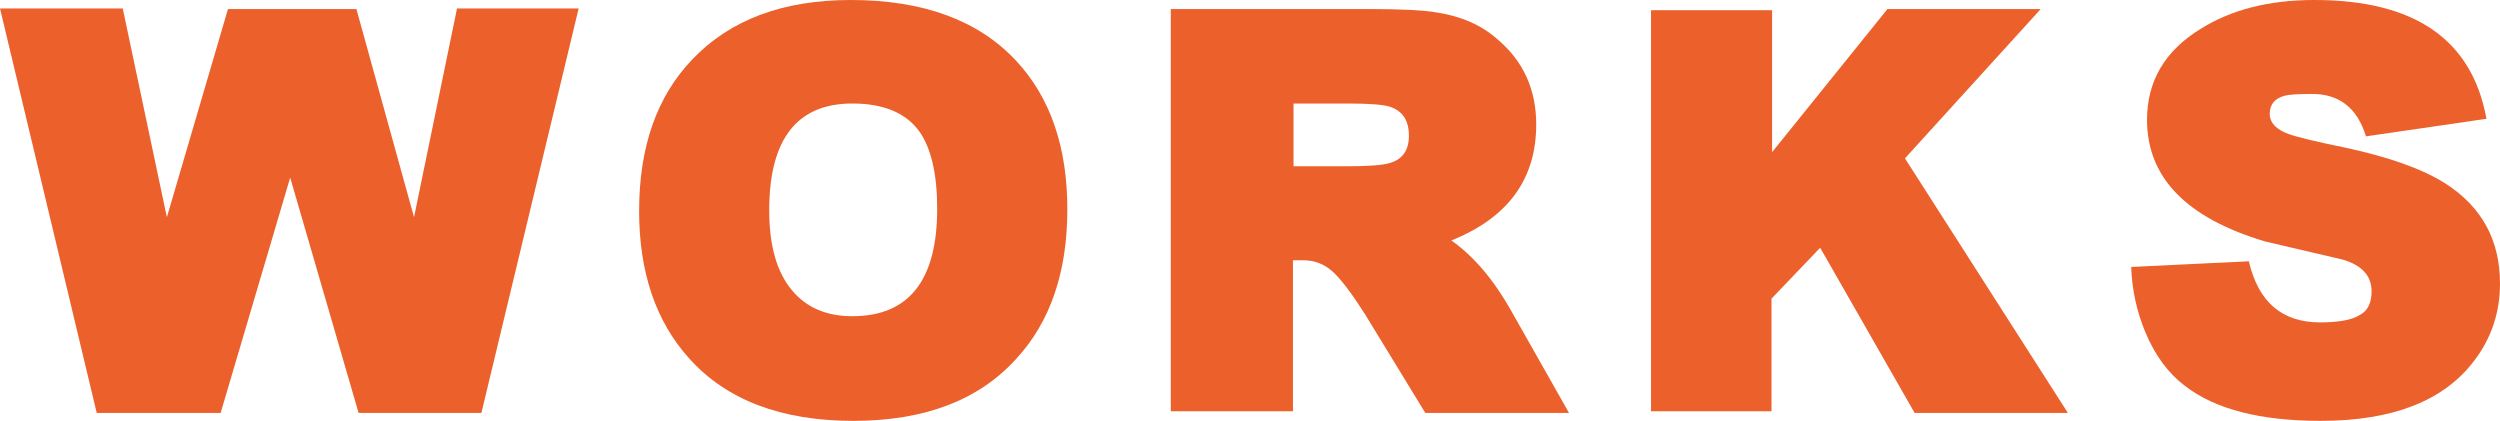
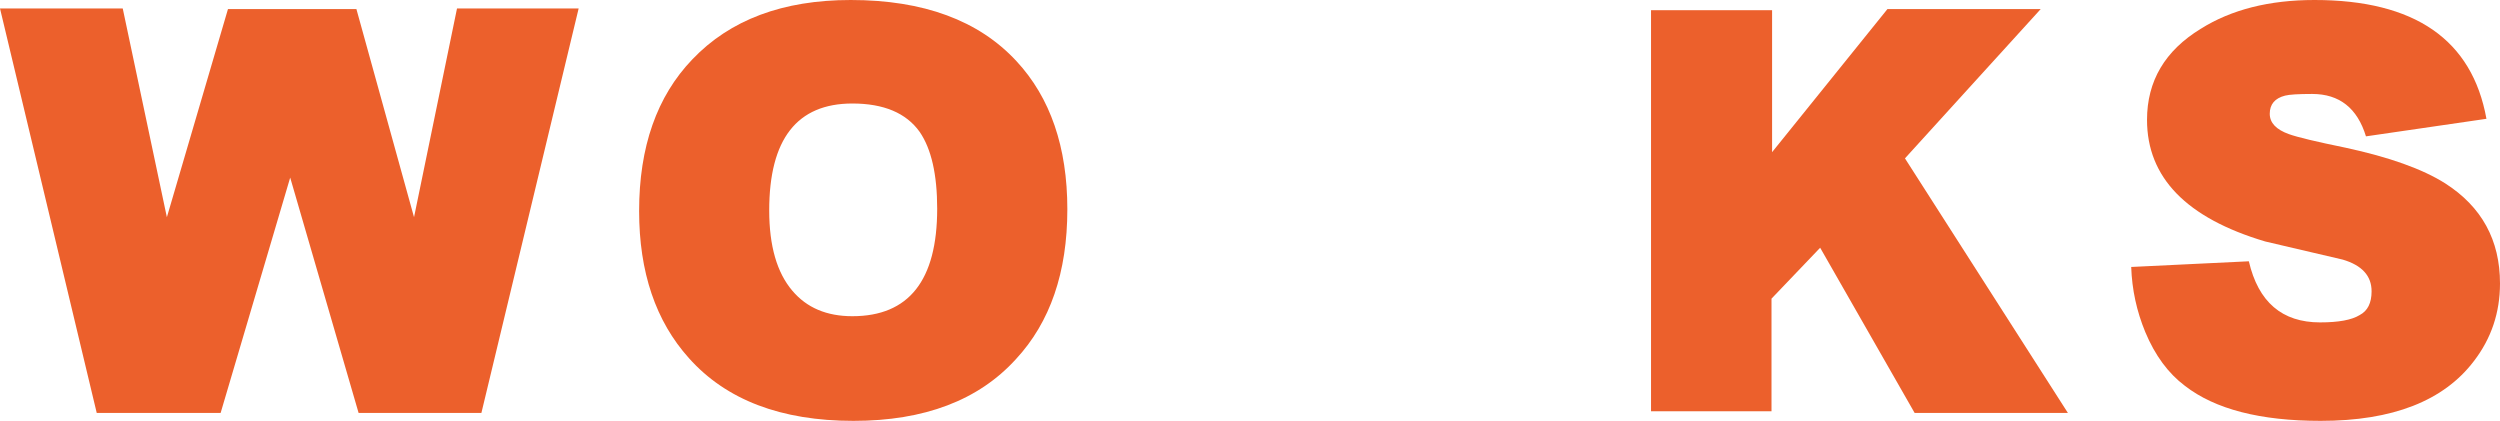
<svg xmlns="http://www.w3.org/2000/svg" version="1.1" id="レイヤー_1" x="0px" y="0px" width="43.161px" height="7.266px" viewBox="0 0 43.161 7.266" enable-background="new 0 0 43.161 7.266" xml:space="preserve">
  <g>
    <path fill="#EC602C" d="M8.311,7.129H6.191L5.01,3.066L3.809,7.129H1.67L0,0.146h2.119L2.881,3.75l1.055-3.594h2.217L7.148,3.75   l0.742-3.604h2.1L8.311,7.129z" />
    <path fill="#EC602C" d="M14.735,7.266c-1.25,0-2.197-0.361-2.842-1.084c-0.573-0.638-0.859-1.484-0.859-2.539   c0-1.107,0.306-1.979,0.918-2.617C12.603,0.342,13.515,0,14.687,0c1.256,0,2.21,0.352,2.861,1.055   c0.586,0.631,0.879,1.484,0.879,2.559c0,1.087-0.296,1.95-0.889,2.588C16.894,6.91,15.959,7.266,14.735,7.266z M14.716,1.787   c-0.957,0-1.436,0.615-1.436,1.846c0,0.612,0.133,1.074,0.4,1.387c0.248,0.293,0.592,0.439,1.035,0.439   c0.977,0,1.465-0.619,1.465-1.855c0-0.592-0.101-1.035-0.303-1.328C15.644,1.95,15.256,1.787,14.716,1.787z" />
-     <path fill="#EC602C" d="M24.607,7.129L23.563,5.42c-0.228-0.358-0.413-0.602-0.557-0.732c-0.143-0.13-0.313-0.195-0.508-0.195   h-0.176V7.1h-2.109V0.156h3.408c0.566,0,0.961,0.02,1.182,0.059c0.424,0.065,0.771,0.218,1.045,0.459   c0.449,0.377,0.674,0.869,0.674,1.475c0,0.944-0.488,1.611-1.465,2.002c0.385,0.273,0.727,0.674,1.025,1.201l1.006,1.777H24.607z    M23.26,1.787h-0.928v1.084h0.928c0.371,0,0.619-0.02,0.742-0.059c0.215-0.065,0.322-0.221,0.322-0.469   c0-0.26-0.107-0.426-0.322-0.498C23.898,1.807,23.65,1.787,23.26,1.787z" />
    <path fill="#EC602C" d="M33.055,7.129l-1.631-2.852l-0.84,0.879V7.1h-2.08V0.176h2.09v2.451l1.992-2.471h2.646l-2.344,2.578   l2.813,4.395H33.055z" />
    <path fill="#EC602C" d="M40.065,7.266c-1.042,0-1.823-0.201-2.344-0.605c-0.286-0.215-0.515-0.523-0.684-0.928   C36.889,5.375,36.807,5,36.794,4.609l2.031-0.098c0.163,0.703,0.573,1.055,1.23,1.055c0.319,0,0.547-0.042,0.684-0.127   c0.137-0.072,0.205-0.208,0.205-0.41c0-0.267-0.166-0.449-0.498-0.547c-0.449-0.104-0.896-0.208-1.338-0.313   c-1.36-0.404-2.041-1.104-2.041-2.1c0-0.67,0.31-1.195,0.928-1.572C38.522,0.166,39.177,0,39.958,0   c1.731,0,2.722,0.684,2.969,2.051l-2.08,0.303c-0.149-0.488-0.459-0.732-0.928-0.732c-0.241,0-0.397,0.01-0.469,0.029   c-0.176,0.045-0.264,0.15-0.264,0.313c0,0.156,0.11,0.273,0.332,0.352c0.144,0.052,0.469,0.13,0.977,0.234   c0.755,0.163,1.328,0.368,1.719,0.615c0.632,0.404,0.947,0.98,0.947,1.729c0,0.501-0.149,0.947-0.449,1.338   C42.191,6.92,41.309,7.266,40.065,7.266z" />
  </g>
</svg>